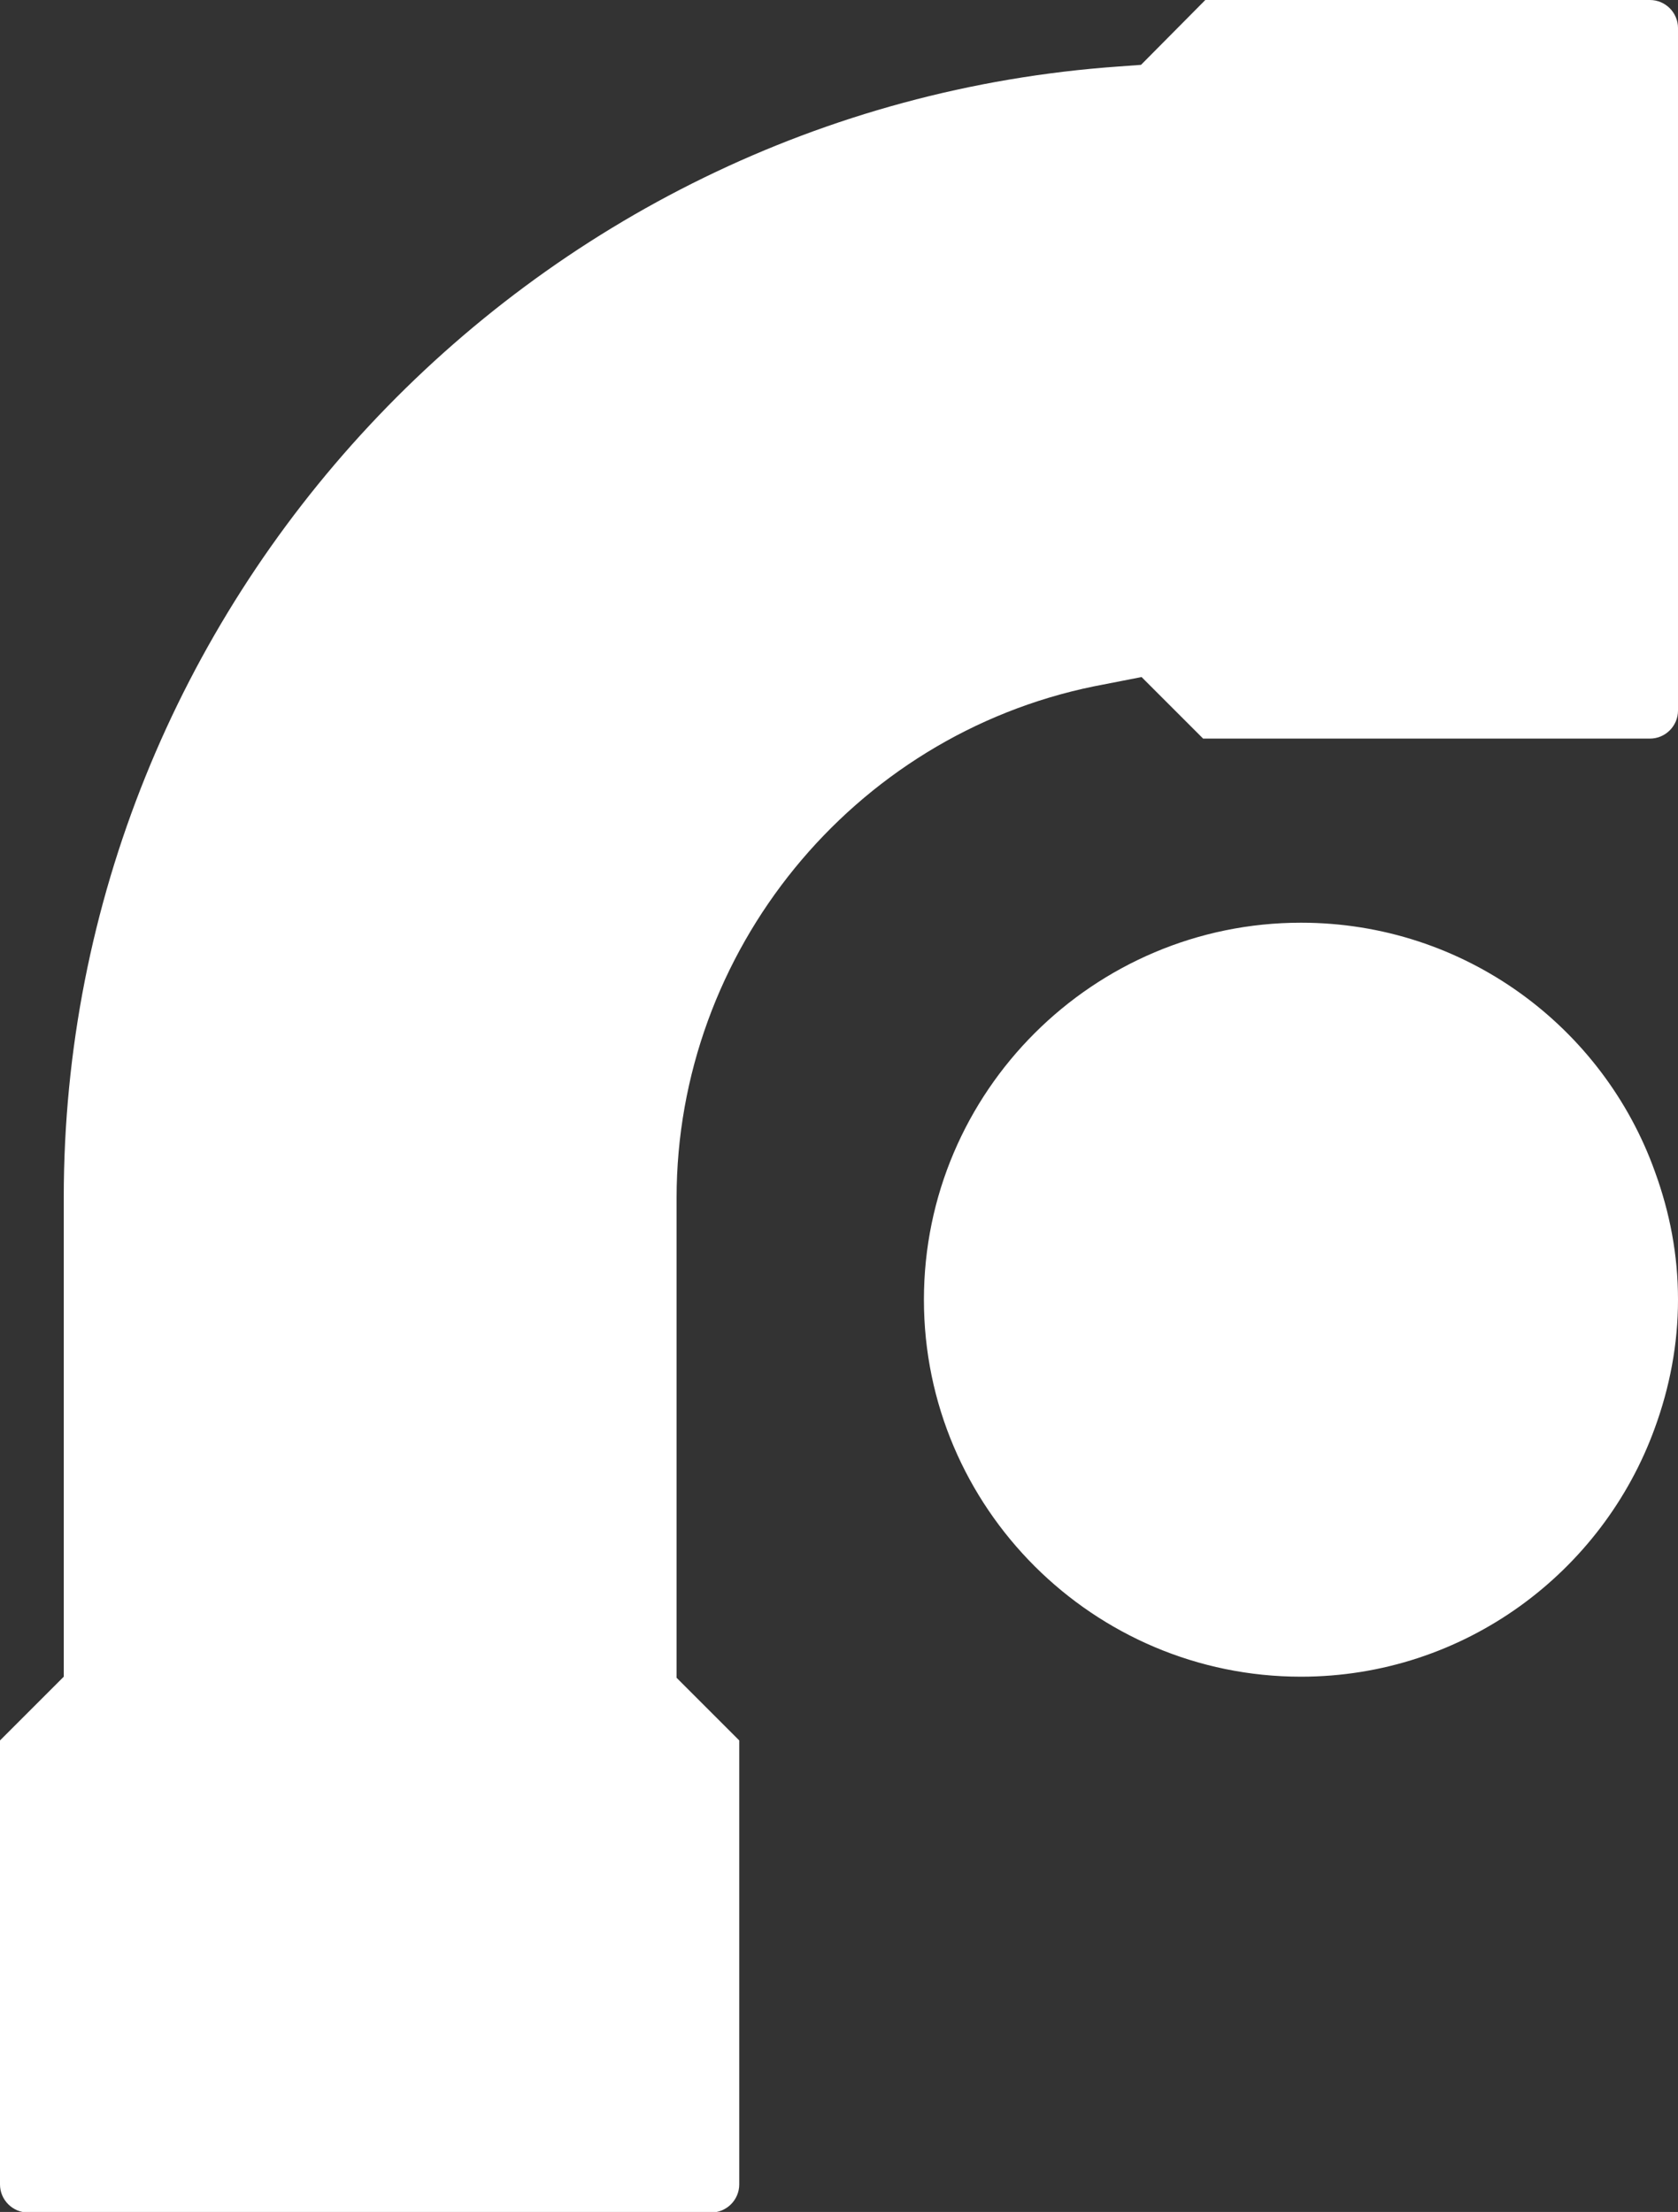
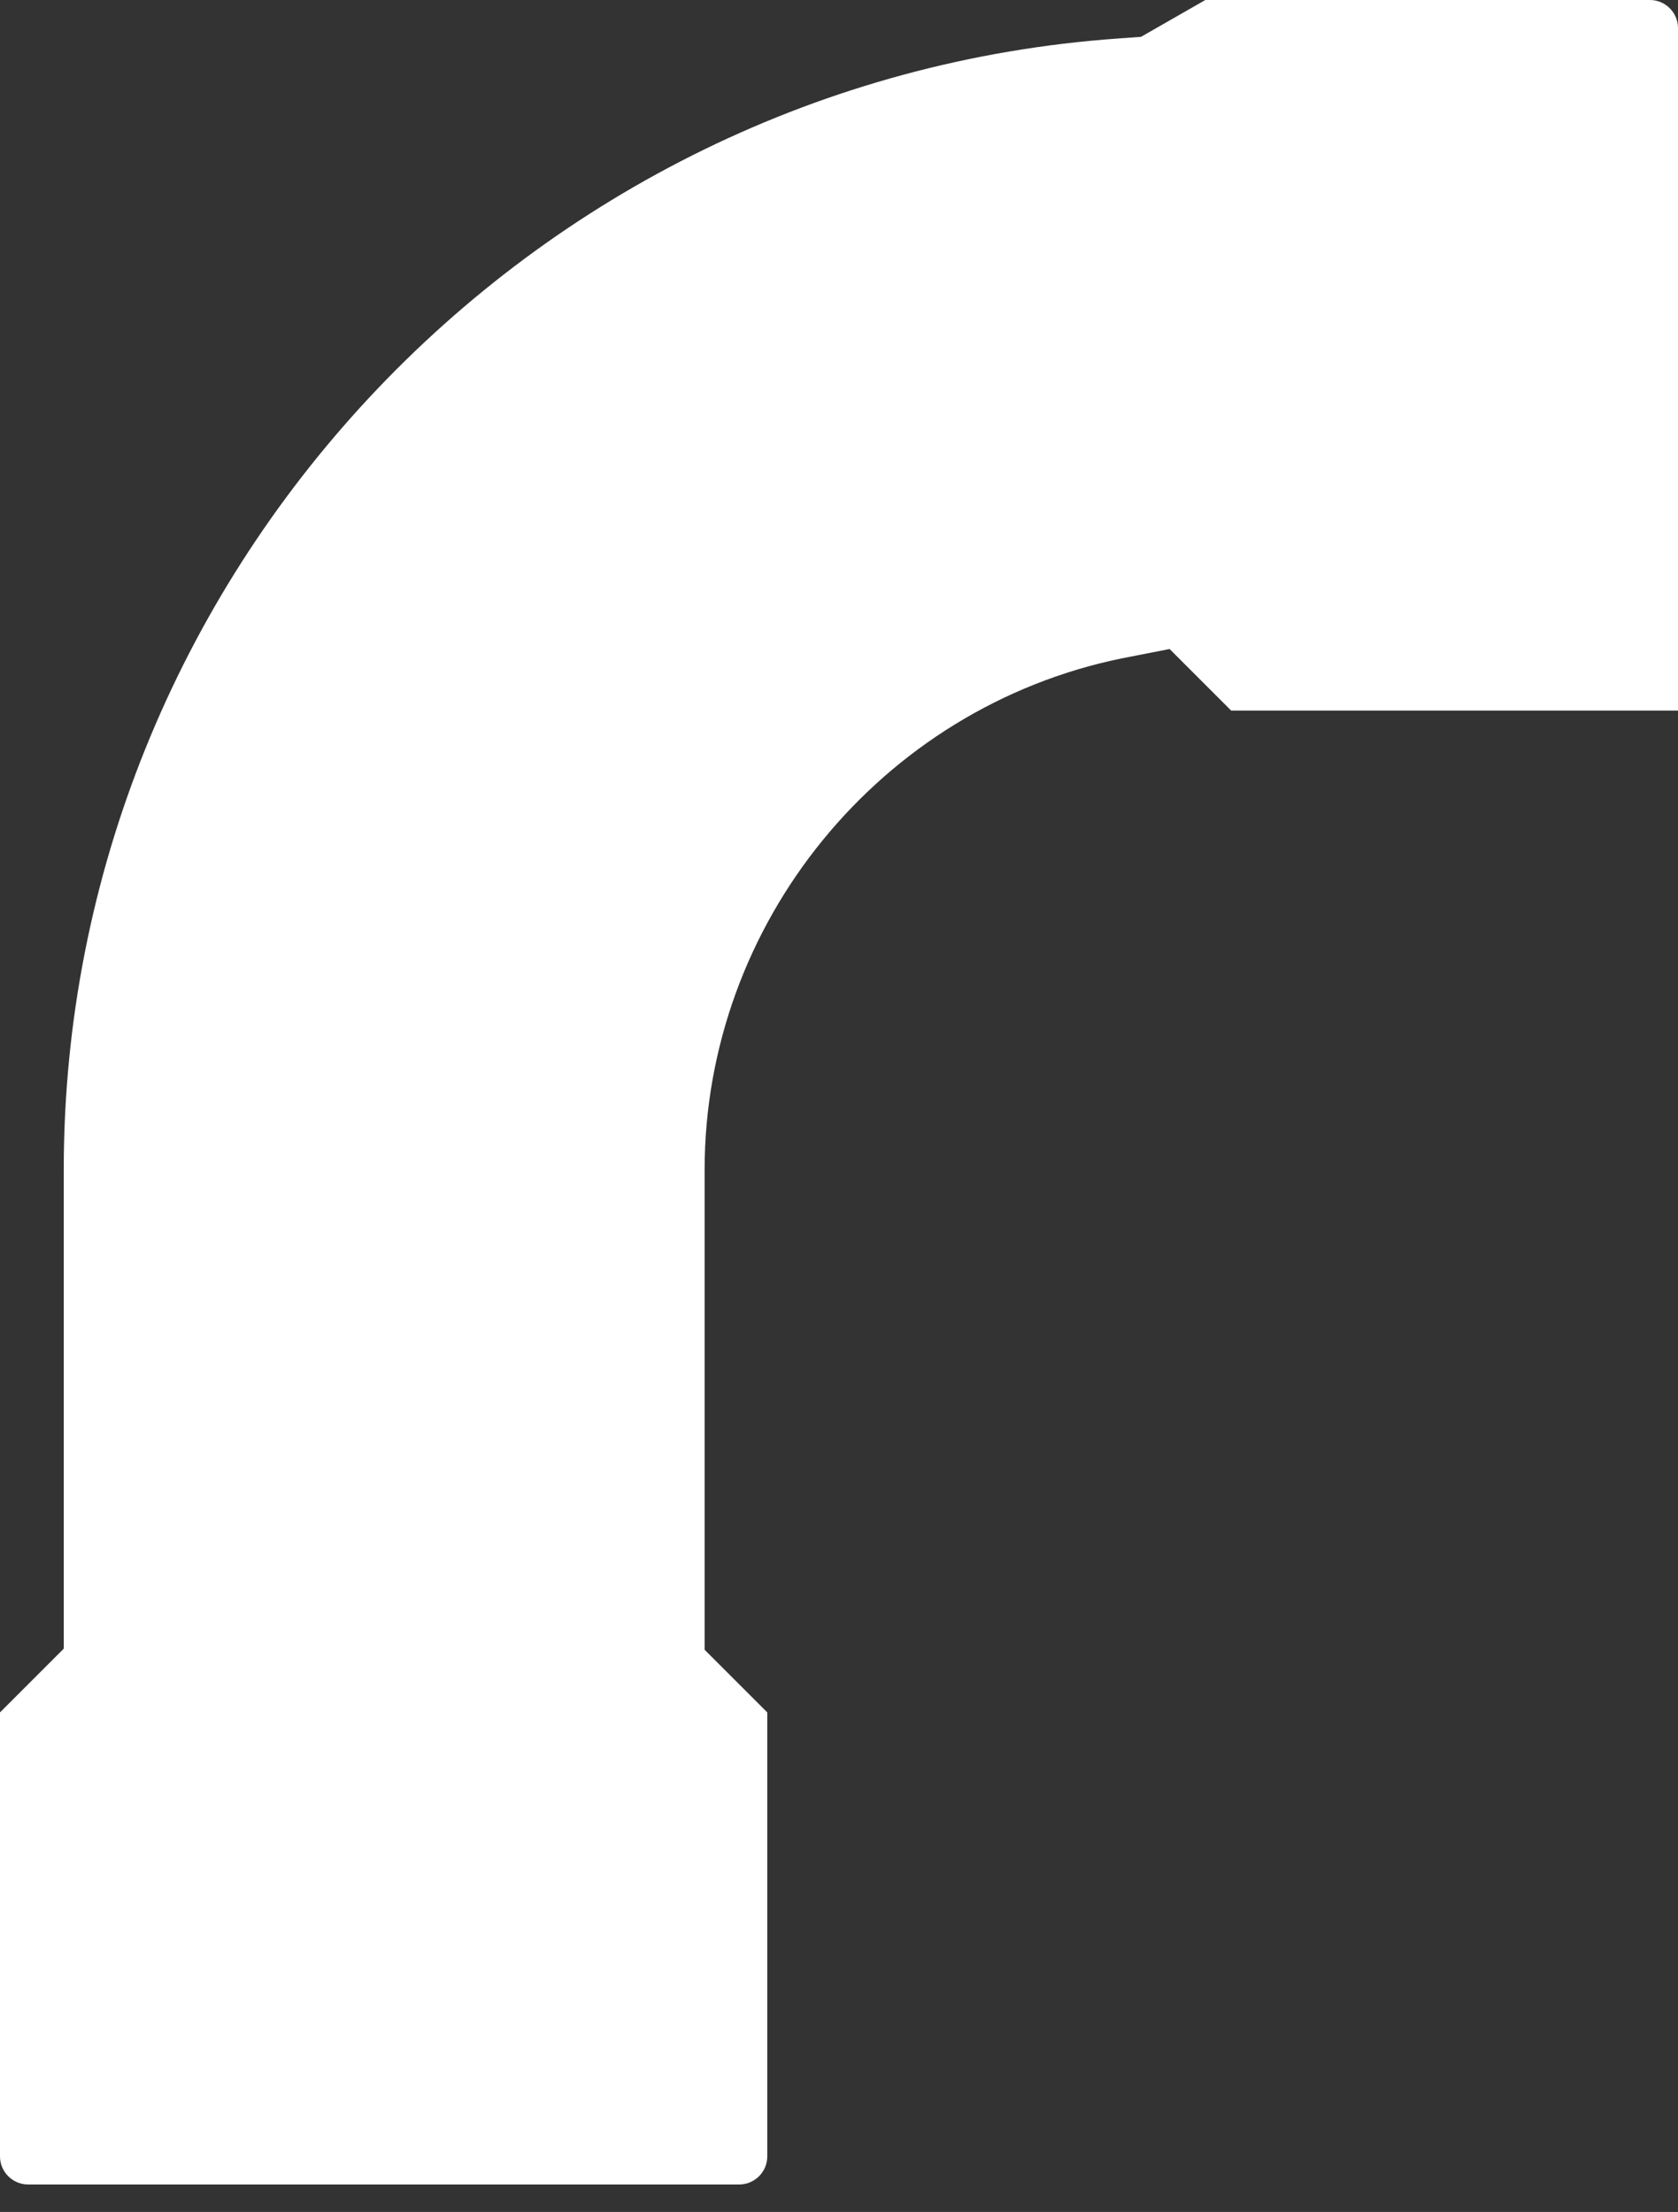
<svg xmlns="http://www.w3.org/2000/svg" version="1.1" id="Calque_1" x="0px" y="0px" viewBox="0 0 305.3 402.5" style="enable-background:new 0 0 305.3 402.5;" xml:space="preserve">
  <rect x="0" y="0" width="305.3" height="402.5" fill="#333333" stroke="none" />
  <style type="text/css">
	.st0{fill:#FFFFFF;}
</style>
  <g>
    <g>
      <g>
-         <path class="st0" d="M305.3,236.5c0,8.1-1.5,15.9-4.2,23.3c-9.5,26.3-34.7,45.3-64.4,45.3c-37.7,0-68.6-30.7-68.6-68.6     s30.9-68.6,68.6-68.6c29.8,0,55,19,64.4,45.3C303.8,220.6,305.3,228.3,305.3,236.5z" />
-         <path class="st0" d="M305.3,5.1v124.2c0,2.8-2.3,5.1-5.1,5.1h-81.3l-11.2-11.2l-8.7,1.7c-43.9,9-75.9,48.2-75.9,93.1v87.3     l11.4,11.4v80.8c0,2.8-2.3,5.1-5.1,5.1H5.1c-2.8,0-5.1-2.3-5.1-5.1v-80.8l11.6-11.6v-87.2c0-107.8,84.3-198.2,191.9-205.8     l4.1-0.3L219.3,0h80.9C303,0,305.3,2.3,305.3,5.1z" />
+         <path class="st0" d="M305.3,5.1v124.2h-81.3l-11.2-11.2l-8.7,1.7c-43.9,9-75.9,48.2-75.9,93.1v87.3     l11.4,11.4v80.8c0,2.8-2.3,5.1-5.1,5.1H5.1c-2.8,0-5.1-2.3-5.1-5.1v-80.8l11.6-11.6v-87.2c0-107.8,84.3-198.2,191.9-205.8     l4.1-0.3L219.3,0h80.9C303,0,305.3,2.3,305.3,5.1z" />
      </g>
    </g>
  </g>
</svg>